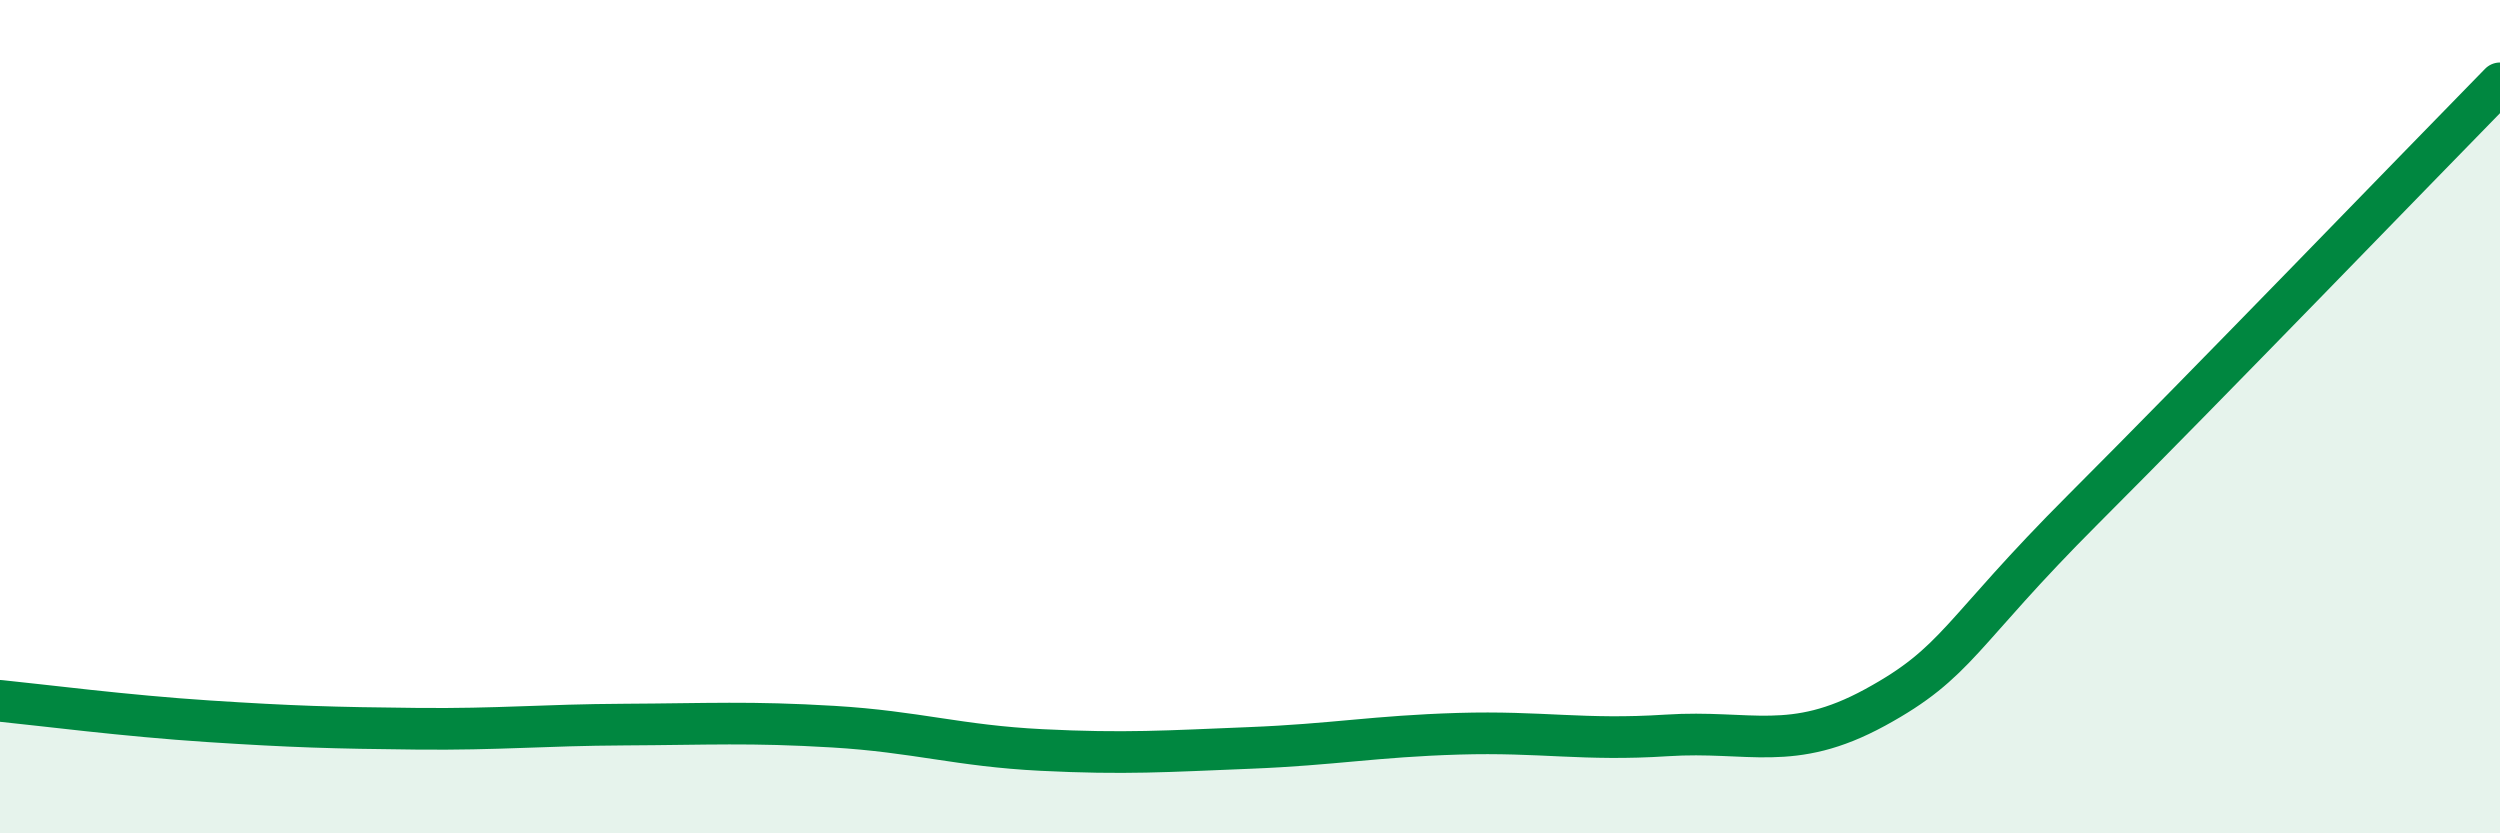
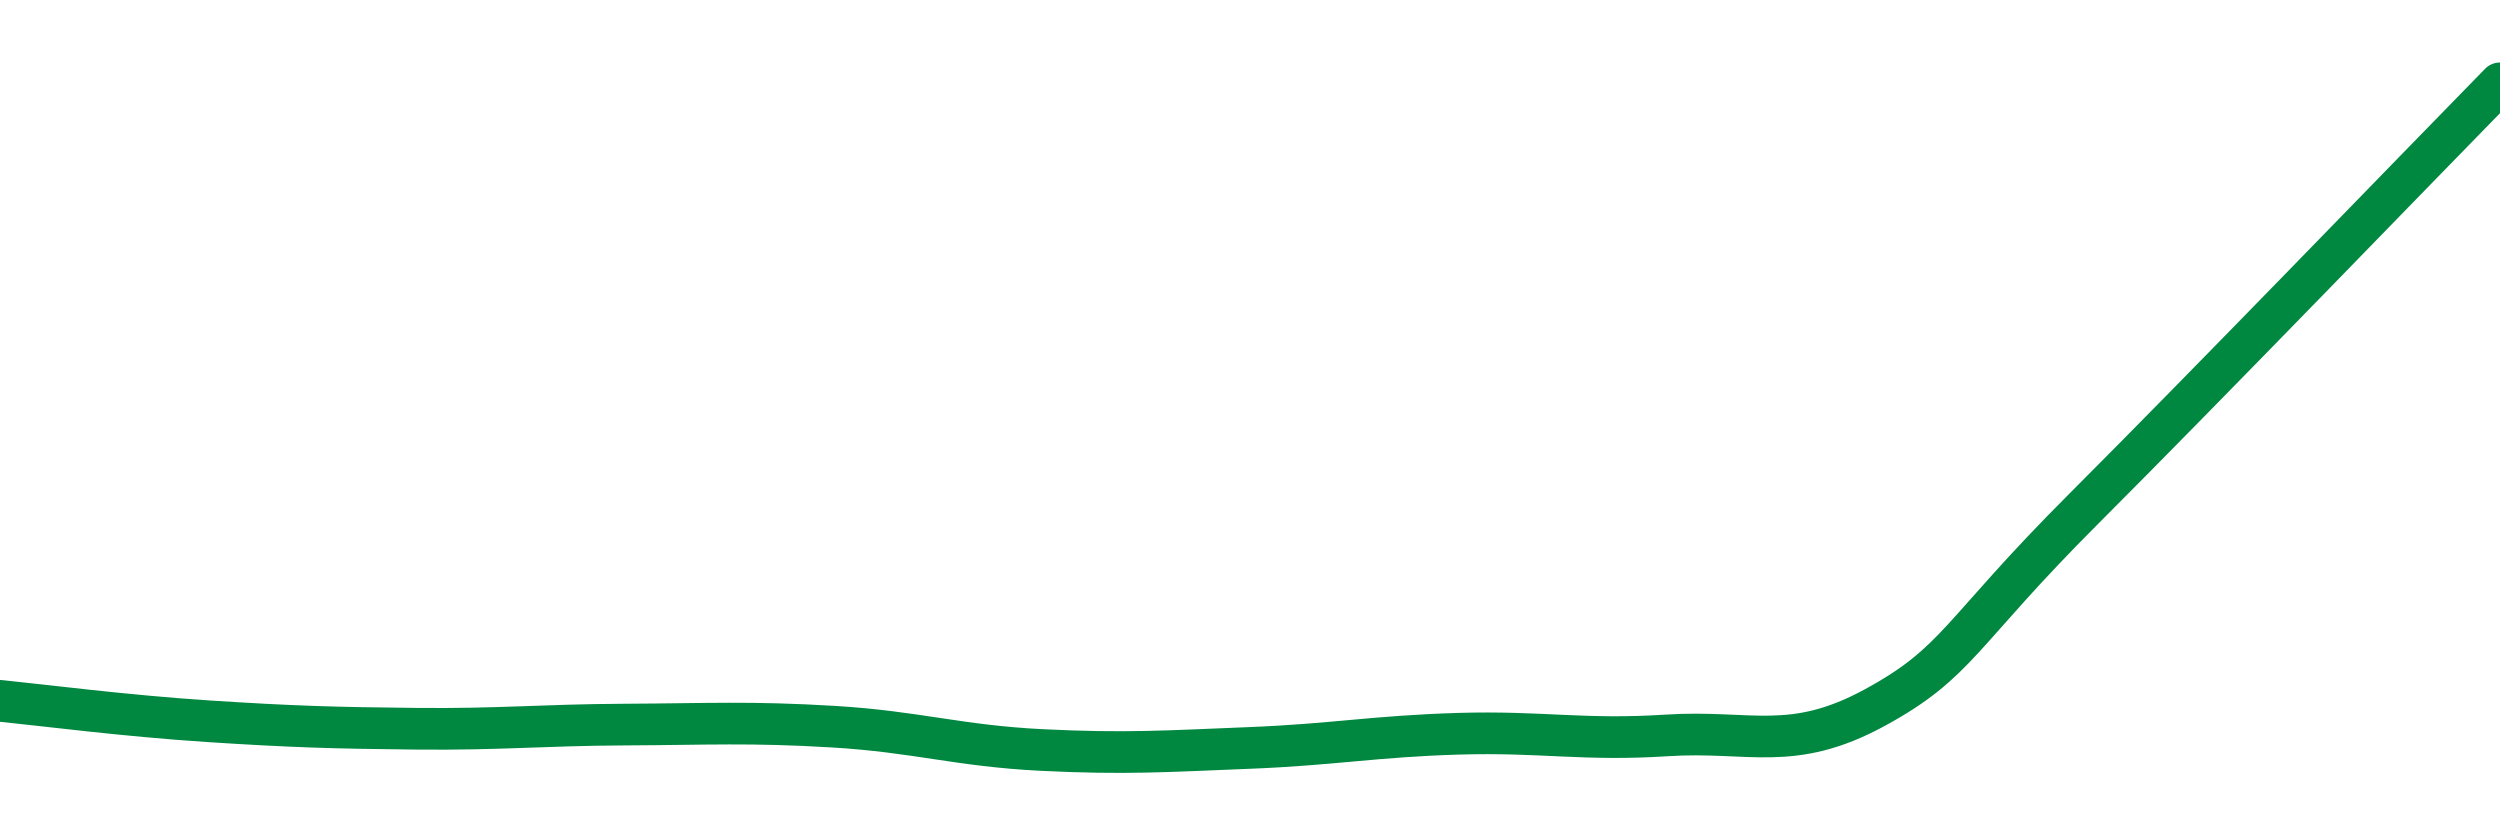
<svg xmlns="http://www.w3.org/2000/svg" width="60" height="20" viewBox="0 0 60 20">
-   <path d="M 0,16.82 C 1,16.92 3,17.18 5,17.31 C 7,17.44 8,17.47 10,17.49 C 12,17.51 13,17.4 15,17.39 C 17,17.38 18,17.32 20,17.44 C 22,17.56 23,17.9 25,18 C 27,18.1 28,18.03 30,17.95 C 32,17.87 33,17.67 35,17.61 C 37,17.55 38,17.78 40,17.65 C 42,17.52 43,18.07 45,16.98 C 47,15.89 47,15.22 50,12.22 C 53,9.22 58,4.04 60,2L60 20L0 20Z" fill="#008740" opacity="0.1" stroke-linecap="round" stroke-linejoin="round" />
  <path d="M 0,16.82 C 1,16.92 3,17.18 5,17.31 C 7,17.44 8,17.47 10,17.49 C 12,17.51 13,17.4 15,17.39 C 17,17.38 18,17.32 20,17.44 C 22,17.56 23,17.9 25,18 C 27,18.1 28,18.03 30,17.95 C 32,17.87 33,17.67 35,17.61 C 37,17.55 38,17.78 40,17.65 C 42,17.52 43,18.07 45,16.98 C 47,15.89 47,15.22 50,12.22 C 53,9.22 58,4.04 60,2" stroke="#008740" stroke-width="1" fill="none" stroke-linecap="round" stroke-linejoin="round" />
</svg>